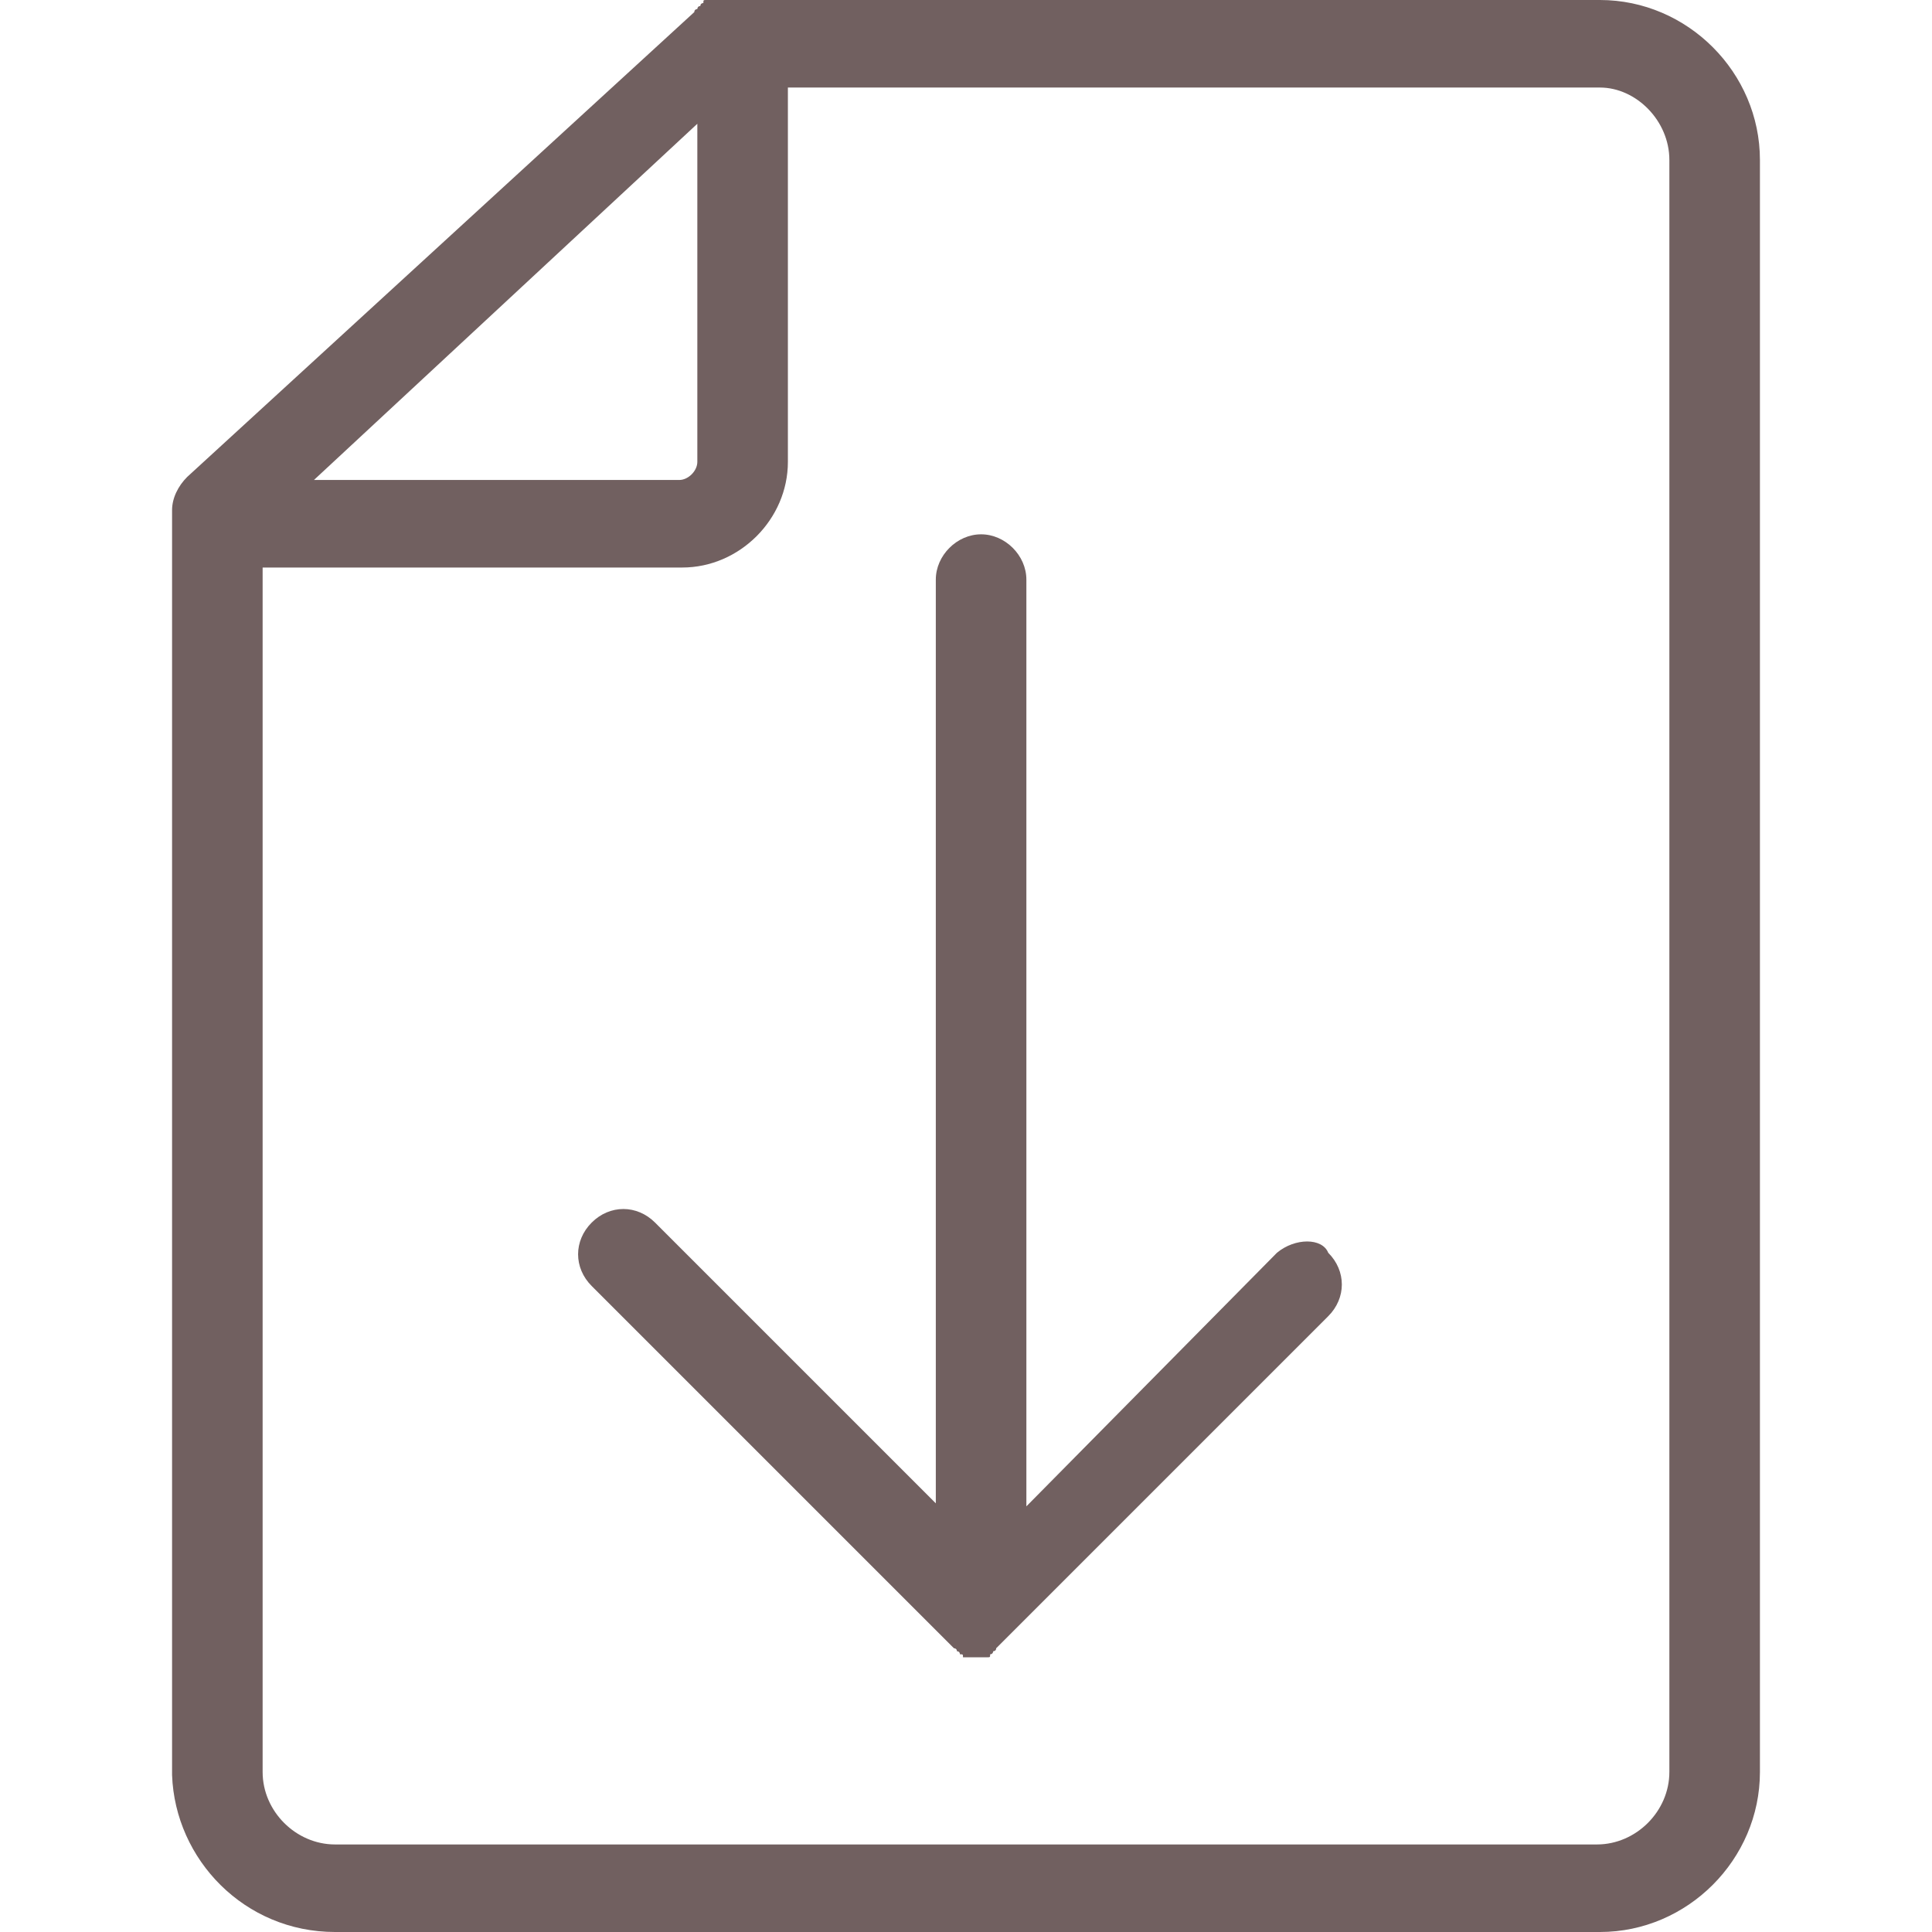
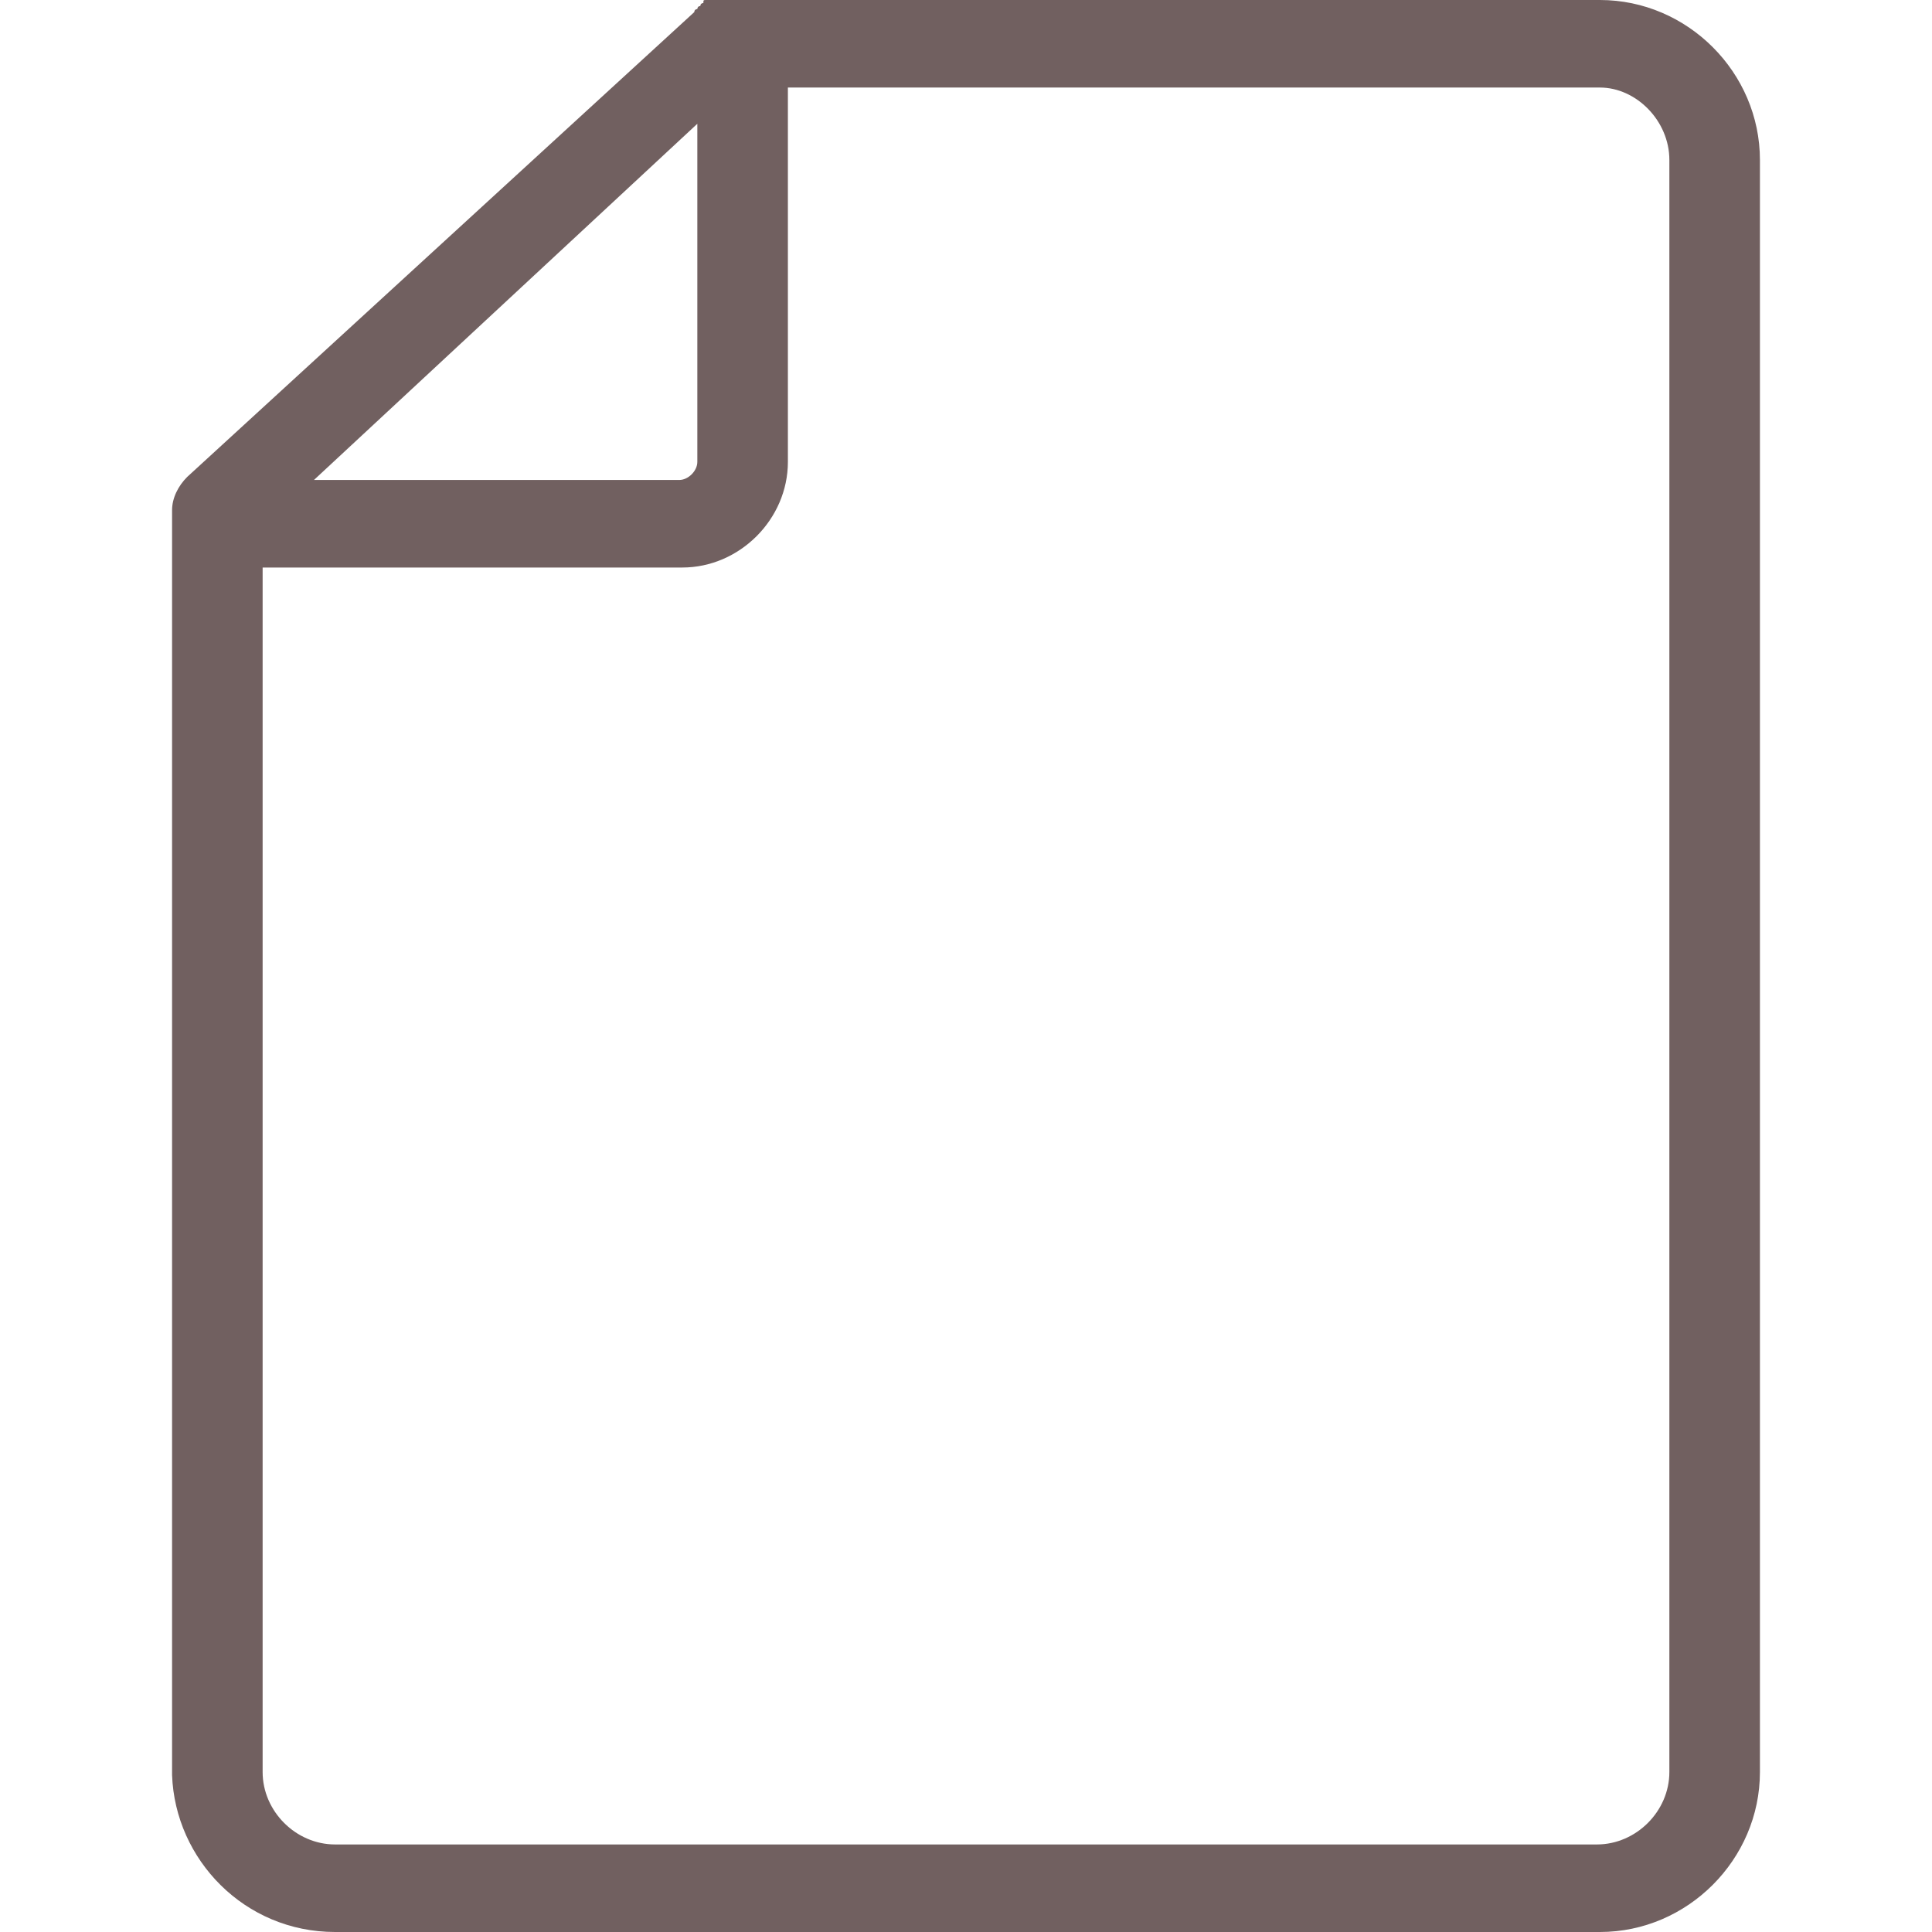
<svg xmlns="http://www.w3.org/2000/svg" version="1.1" id="Ebene_1" x="0px" y="0px" viewBox="0 0 64 64" style="enable-background:new 0 0 64 64;" xml:space="preserve">
  <style type="text/css">
	.st0{fill:#716060;}
</style>
  <g>
    <path class="st0" d="M11.1,64h41.9c2.9,0,5.3-2.4,5.3-5.3V5.3c0-2.9-2.4-5.3-5.3-5.3H23.8c0,0-0.1,0-0.1,0c-0.1,0-0.1,0-0.1,0   c-0.1,0-0.1,0-0.1,0s-0.1,0-0.1,0c-0.1,0-0.1,0-0.1,0.1c0,0-0.1,0-0.1,0.1c-0.1,0-0.1,0.1-0.1,0.1c0,0-0.1,0-0.1,0.1L6.2,15.8   c-0.3,0.3-0.5,0.7-0.5,1.1v41.9C5.8,61.6,8.1,64,11.1,64z M55.3,5.3v53.4c0,1.3-1.1,2.4-2.4,2.4H11.1c-1.3,0-2.4-1.1-2.4-2.4V18.8   h13.9c1.9,0,3.5-1.6,3.5-3.5V2.9H53C54.2,2.9,55.3,4,55.3,5.3z M23.1,4.1v11.2c0,0.3-0.3,0.6-0.6,0.6H10.4L23.1,4.1z" />
-     <path class="st0" d="M42.3,41.5L34,49.9V19.2c0-0.8-0.7-1.5-1.5-1.5c-0.8,0-1.5,0.7-1.5,1.5v30.6l-9.3-9.3c-0.6-0.6-1.5-0.6-2.1,0   c-0.6,0.6-0.6,1.5,0,2.1l11.8,11.8c0.1,0.1,0.1,0.1,0.2,0.2l0,0l0,0c0,0,0.1,0,0.1,0.1c0.1,0,0.1,0.1,0.1,0.1c0.1,0,0.1,0,0.1,0.1   c0,0,0.1,0,0.1,0c0.1,0,0.2,0,0.3,0c0.1,0,0.2,0,0.3,0c0,0,0.1,0,0.1,0c0.1,0,0.1,0,0.1-0.1c0.1,0,0.1-0.1,0.1-0.1   c0,0,0.1,0,0.1-0.1c0.1-0.1,0.1-0.1,0.2-0.2l0,0l10.8-10.8c0.6-0.6,0.6-1.5,0-2.1C43.8,41,42.9,41,42.3,41.5z" />
  </g>
</svg>